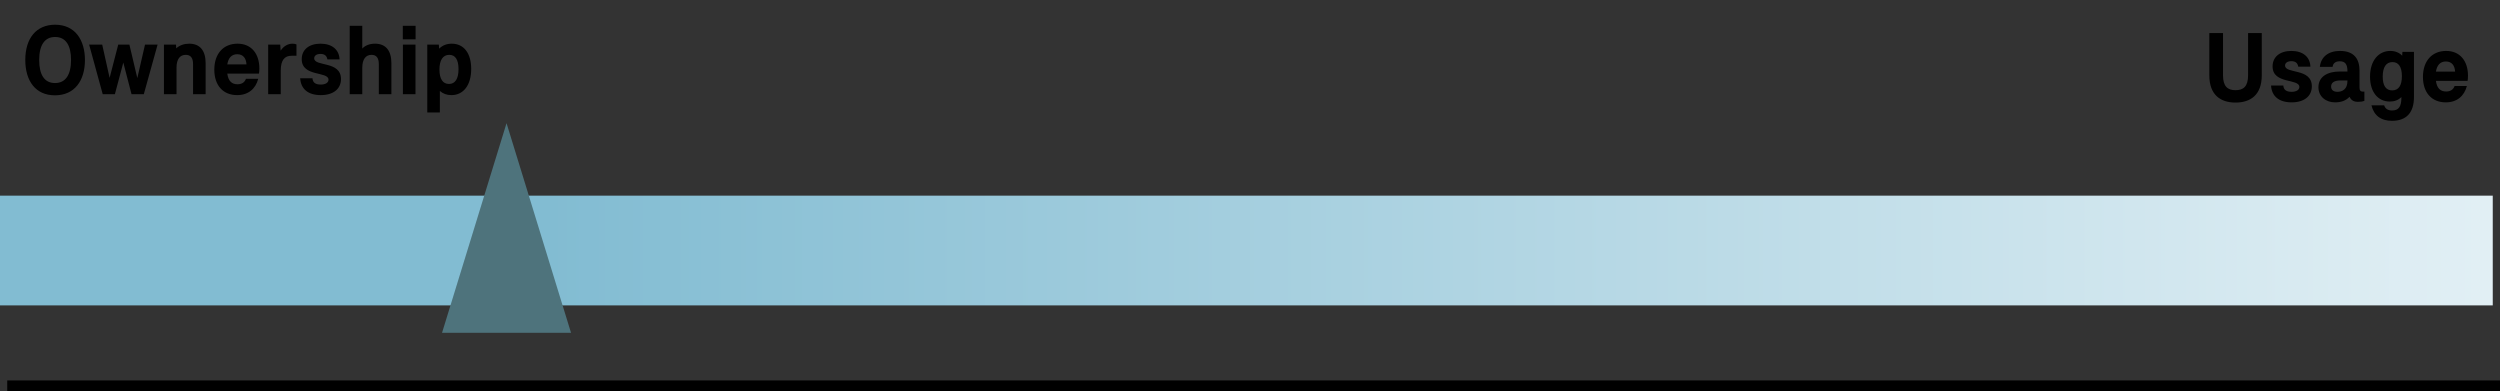
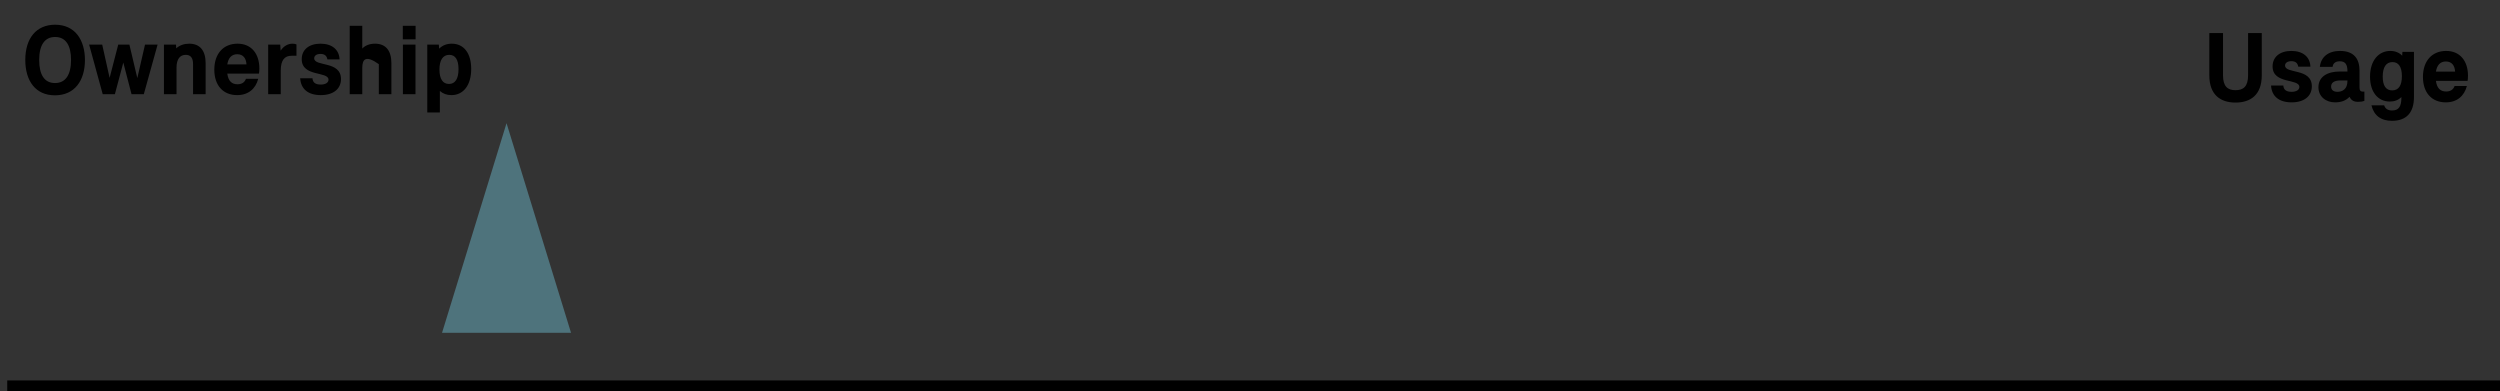
<svg xmlns="http://www.w3.org/2000/svg" width="345" height="54" viewBox="0 0 345 54" fill="none">
  <rect x="0" y="0" width="345" height="54" fill="#333333" stroke="none" />
-   <path d="M344 27H0V42.144H344V27Z" fill="url(#paint0_linear_288_8403)" />
  <line x1="1" y1="53.25" x2="345" y2="53.25" stroke="black" stroke-width="1.5" />
-   <path d="M7.578 13.154C4.918 13.154 3.49 11.18 3.49 8.268C3.49 5.258 5.03 3.41 7.606 3.41C10.35 3.41 11.722 5.51 11.722 8.282C11.722 11.11 10.308 13.154 7.578 13.154ZM7.592 11.46C9.076 11.46 9.804 10.284 9.804 8.268C9.804 6.322 9.118 5.104 7.606 5.104C6.206 5.104 5.408 6.154 5.408 8.282C5.408 10.326 6.136 11.46 7.592 11.46ZM20.012 6.154H21.748L19.845 13H18.151L17.017 8.632L15.854 13H14.175L12.299 6.154H14.104L15.127 10.746L16.317 6.154H17.857L18.948 10.774L20.012 6.154ZM26.11 6.028C27.594 6.028 28.378 6.98 28.378 8.73V13H26.642V8.856C26.642 8.002 26.32 7.568 25.634 7.568C24.85 7.568 24.36 8.142 24.36 9.332V13H22.624V6.154H24.29L24.318 6.672C24.794 6.238 25.424 6.028 26.11 6.028ZM35.791 9.444C35.791 9.766 35.763 10.032 35.735 10.158H31.367C31.493 11.166 31.983 11.628 32.767 11.628C33.355 11.628 33.761 11.376 33.943 10.872H35.637C35.273 12.258 34.265 13.126 32.725 13.126C30.807 13.126 29.575 11.81 29.575 9.612C29.575 7.414 30.821 6.028 32.781 6.028C34.699 6.028 35.791 7.428 35.791 9.444ZM32.739 7.484C31.927 7.484 31.507 8.03 31.367 8.884H34.013C33.971 8.058 33.565 7.484 32.739 7.484ZM40.353 6.028C40.535 6.028 40.759 6.056 40.913 6.126V7.694H40.227C39.289 7.694 38.743 8.282 38.743 9.738V13H37.007V6.154H38.673L38.729 6.994C39.093 6.406 39.709 6.028 40.353 6.028ZM44.27 13.126C42.492 13.126 41.512 12.258 41.428 10.802H43.122C43.15 11.376 43.528 11.67 44.256 11.67C44.942 11.67 45.334 11.39 45.334 10.998C45.334 9.808 41.638 10.648 41.638 8.17C41.638 6.854 42.646 6.028 44.228 6.028C45.81 6.028 46.804 6.84 46.86 8.198H45.18C45.096 7.694 44.788 7.442 44.228 7.442C43.654 7.442 43.36 7.708 43.36 8.044C43.36 9.234 47.056 8.352 47.056 10.914C47.056 12.272 45.992 13.126 44.27 13.126ZM51.759 6.028C53.229 6.028 54.013 6.98 54.013 8.73V13H52.277V8.856C52.277 8.002 51.955 7.568 51.269 7.568C50.485 7.568 49.995 8.156 49.995 9.36V13H48.259V3.564H49.995V6.7C50.415 6.252 51.031 6.028 51.759 6.028ZM55.587 5.426V3.564H57.351V5.426H55.587ZM55.601 13V6.154H57.337V13H55.601ZM62.352 6.028C64.018 6.028 65.026 7.358 65.026 9.514C65.026 11.754 63.948 13.126 62.296 13.126C61.652 13.126 61.134 12.93 60.7 12.552V15.52H58.964V6.154H60.56L60.602 6.714C61.078 6.238 61.68 6.028 62.352 6.028ZM61.96 11.586C62.814 11.586 63.276 10.872 63.276 9.542C63.276 8.254 62.842 7.568 62.002 7.568C61.12 7.568 60.644 8.296 60.644 9.598C60.644 10.886 61.106 11.586 61.96 11.586Z" fill="black" />
+   <path d="M7.578 13.154C4.918 13.154 3.49 11.18 3.49 8.268C3.49 5.258 5.03 3.41 7.606 3.41C10.35 3.41 11.722 5.51 11.722 8.282C11.722 11.11 10.308 13.154 7.578 13.154ZM7.592 11.46C9.076 11.46 9.804 10.284 9.804 8.268C9.804 6.322 9.118 5.104 7.606 5.104C6.206 5.104 5.408 6.154 5.408 8.282C5.408 10.326 6.136 11.46 7.592 11.46ZM20.012 6.154H21.748L19.845 13H18.151L17.017 8.632L15.854 13H14.175L12.299 6.154H14.104L15.127 10.746L16.317 6.154H17.857L18.948 10.774L20.012 6.154ZM26.11 6.028C27.594 6.028 28.378 6.98 28.378 8.73V13H26.642V8.856C26.642 8.002 26.32 7.568 25.634 7.568C24.85 7.568 24.36 8.142 24.36 9.332V13H22.624V6.154H24.29L24.318 6.672C24.794 6.238 25.424 6.028 26.11 6.028ZM35.791 9.444C35.791 9.766 35.763 10.032 35.735 10.158H31.367C31.493 11.166 31.983 11.628 32.767 11.628C33.355 11.628 33.761 11.376 33.943 10.872H35.637C35.273 12.258 34.265 13.126 32.725 13.126C30.807 13.126 29.575 11.81 29.575 9.612C29.575 7.414 30.821 6.028 32.781 6.028C34.699 6.028 35.791 7.428 35.791 9.444ZM32.739 7.484C31.927 7.484 31.507 8.03 31.367 8.884H34.013C33.971 8.058 33.565 7.484 32.739 7.484ZM40.353 6.028C40.535 6.028 40.759 6.056 40.913 6.126V7.694H40.227C39.289 7.694 38.743 8.282 38.743 9.738V13H37.007V6.154H38.673L38.729 6.994C39.093 6.406 39.709 6.028 40.353 6.028ZM44.27 13.126C42.492 13.126 41.512 12.258 41.428 10.802H43.122C43.15 11.376 43.528 11.67 44.256 11.67C44.942 11.67 45.334 11.39 45.334 10.998C45.334 9.808 41.638 10.648 41.638 8.17C41.638 6.854 42.646 6.028 44.228 6.028C45.81 6.028 46.804 6.84 46.86 8.198H45.18C45.096 7.694 44.788 7.442 44.228 7.442C43.654 7.442 43.36 7.708 43.36 8.044C43.36 9.234 47.056 8.352 47.056 10.914C47.056 12.272 45.992 13.126 44.27 13.126ZM51.759 6.028C53.229 6.028 54.013 6.98 54.013 8.73V13H52.277V8.856C50.485 7.568 49.995 8.156 49.995 9.36V13H48.259V3.564H49.995V6.7C50.415 6.252 51.031 6.028 51.759 6.028ZM55.587 5.426V3.564H57.351V5.426H55.587ZM55.601 13V6.154H57.337V13H55.601ZM62.352 6.028C64.018 6.028 65.026 7.358 65.026 9.514C65.026 11.754 63.948 13.126 62.296 13.126C61.652 13.126 61.134 12.93 60.7 12.552V15.52H58.964V6.154H60.56L60.602 6.714C61.078 6.238 61.68 6.028 62.352 6.028ZM61.96 11.586C62.814 11.586 63.276 10.872 63.276 9.542C63.276 8.254 62.842 7.568 62.002 7.568C61.12 7.568 60.644 8.296 60.644 9.598C60.644 10.886 61.106 11.586 61.96 11.586Z" fill="black" />
  <path d="M308.498 14.154C306.468 14.154 304.886 13.132 304.886 10.388V4.564H306.776V10.402C306.776 11.928 307.42 12.446 308.498 12.446C309.59 12.446 310.234 11.928 310.234 10.402V4.564H312.124V10.388C312.124 13.132 310.542 14.154 308.498 14.154ZM316.248 14.126C314.47 14.126 313.49 13.258 313.406 11.802H315.1C315.128 12.376 315.506 12.67 316.234 12.67C316.92 12.67 317.312 12.39 317.312 11.998C317.312 10.808 313.616 11.648 313.616 9.17C313.616 7.854 314.624 7.028 316.206 7.028C317.788 7.028 318.782 7.84 318.838 9.198H317.158C317.074 8.694 316.766 8.442 316.206 8.442C315.632 8.442 315.338 8.708 315.338 9.044C315.338 10.234 319.034 9.352 319.034 11.914C319.034 13.272 317.97 14.126 316.248 14.126ZM326.061 12.642H326.285V13.916C326.019 14.014 325.767 14.056 325.375 14.056C324.927 14.056 324.465 13.888 324.241 13.356C323.737 13.888 323.079 14.126 322.239 14.126C320.937 14.126 319.943 13.3 319.943 12.04C319.943 10.556 321.231 9.87 322.855 9.87H323.947V9.842C323.947 8.876 323.653 8.456 322.883 8.456C322.155 8.456 321.945 8.876 321.889 9.226H320.139C320.293 7.826 321.343 7.028 322.911 7.028C324.955 7.028 325.613 8.232 325.613 9.758V12.068C325.613 12.474 325.739 12.642 326.061 12.642ZM322.561 12.67C323.219 12.67 323.961 12.334 323.947 11.144V11.102H322.995C322.071 11.102 321.693 11.438 321.693 11.956C321.693 12.39 322.001 12.67 322.561 12.67ZM331.531 7.154H333.127V13.384C333.127 15.554 332.077 16.674 330.089 16.674C328.563 16.674 327.597 15.932 327.261 14.532H329.011C329.165 15.008 329.529 15.246 330.103 15.246C330.999 15.246 331.391 14.742 331.391 13.496V13.398C330.943 13.832 330.411 14.014 329.795 14.014C328.129 14.014 327.065 12.67 327.065 10.584C327.065 8.386 328.227 7.028 329.865 7.028C330.579 7.028 331.125 7.294 331.503 7.686L331.531 7.154ZM330.117 12.474C330.999 12.474 331.461 11.816 331.461 10.514C331.461 9.24 331.013 8.568 330.159 8.568C329.277 8.568 328.815 9.282 328.815 10.57C328.815 11.83 329.263 12.474 330.117 12.474ZM340.582 10.444C340.582 10.766 340.554 11.032 340.526 11.158H336.158C336.284 12.166 336.774 12.628 337.558 12.628C338.146 12.628 338.552 12.376 338.734 11.872H340.428C340.064 13.258 339.056 14.126 337.516 14.126C335.598 14.126 334.366 12.81 334.366 10.612C334.366 8.414 335.612 7.028 337.572 7.028C339.49 7.028 340.582 8.428 340.582 10.444ZM337.53 8.484C336.718 8.484 336.298 9.03 336.158 9.884H338.804C338.762 9.058 338.356 8.484 337.53 8.484Z" fill="black" />
  <path d="M61 45.931H78.803L69.902 17L61 45.931Z" fill="#4E737C" />
  <defs>
    <linearGradient id="paint0_linear_288_8403" x1="75.637" y1="34.573" x2="426.58" y2="34.573" gradientUnits="userSpaceOnUse">
      <stop stop-color="#82BCD2" />
      <stop offset="1" stop-color="white" />
    </linearGradient>
  </defs>
</svg>